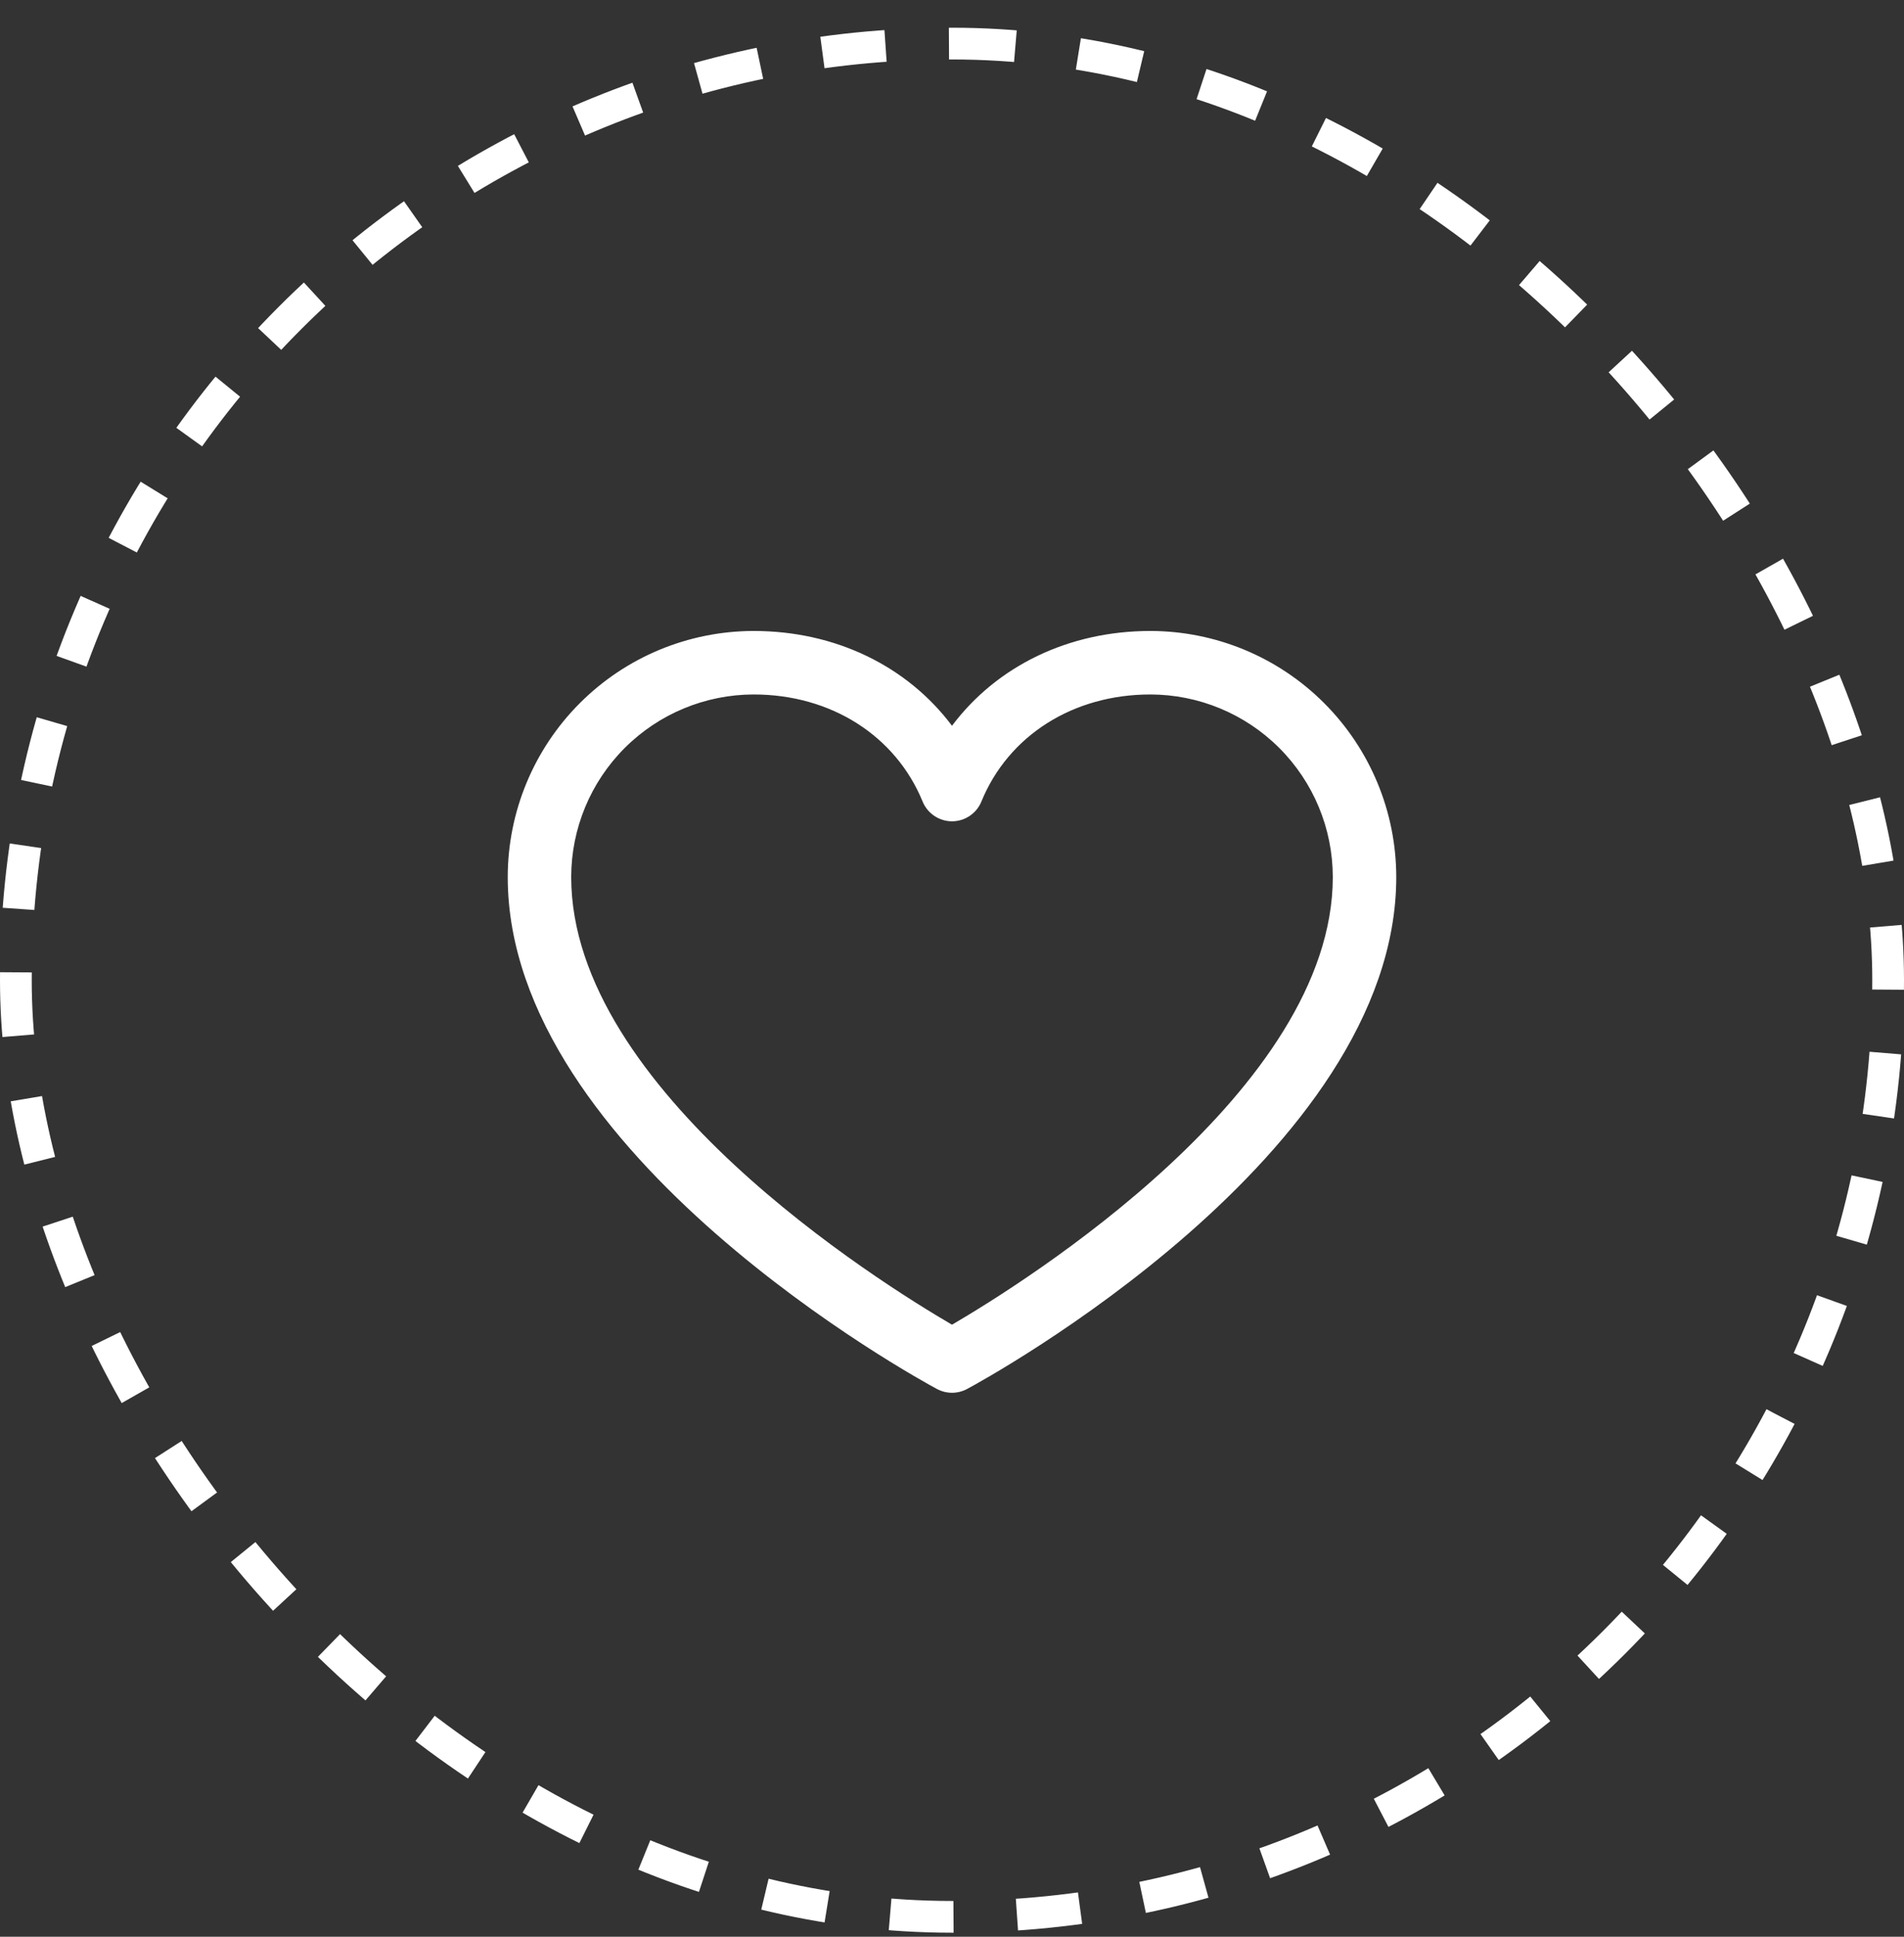
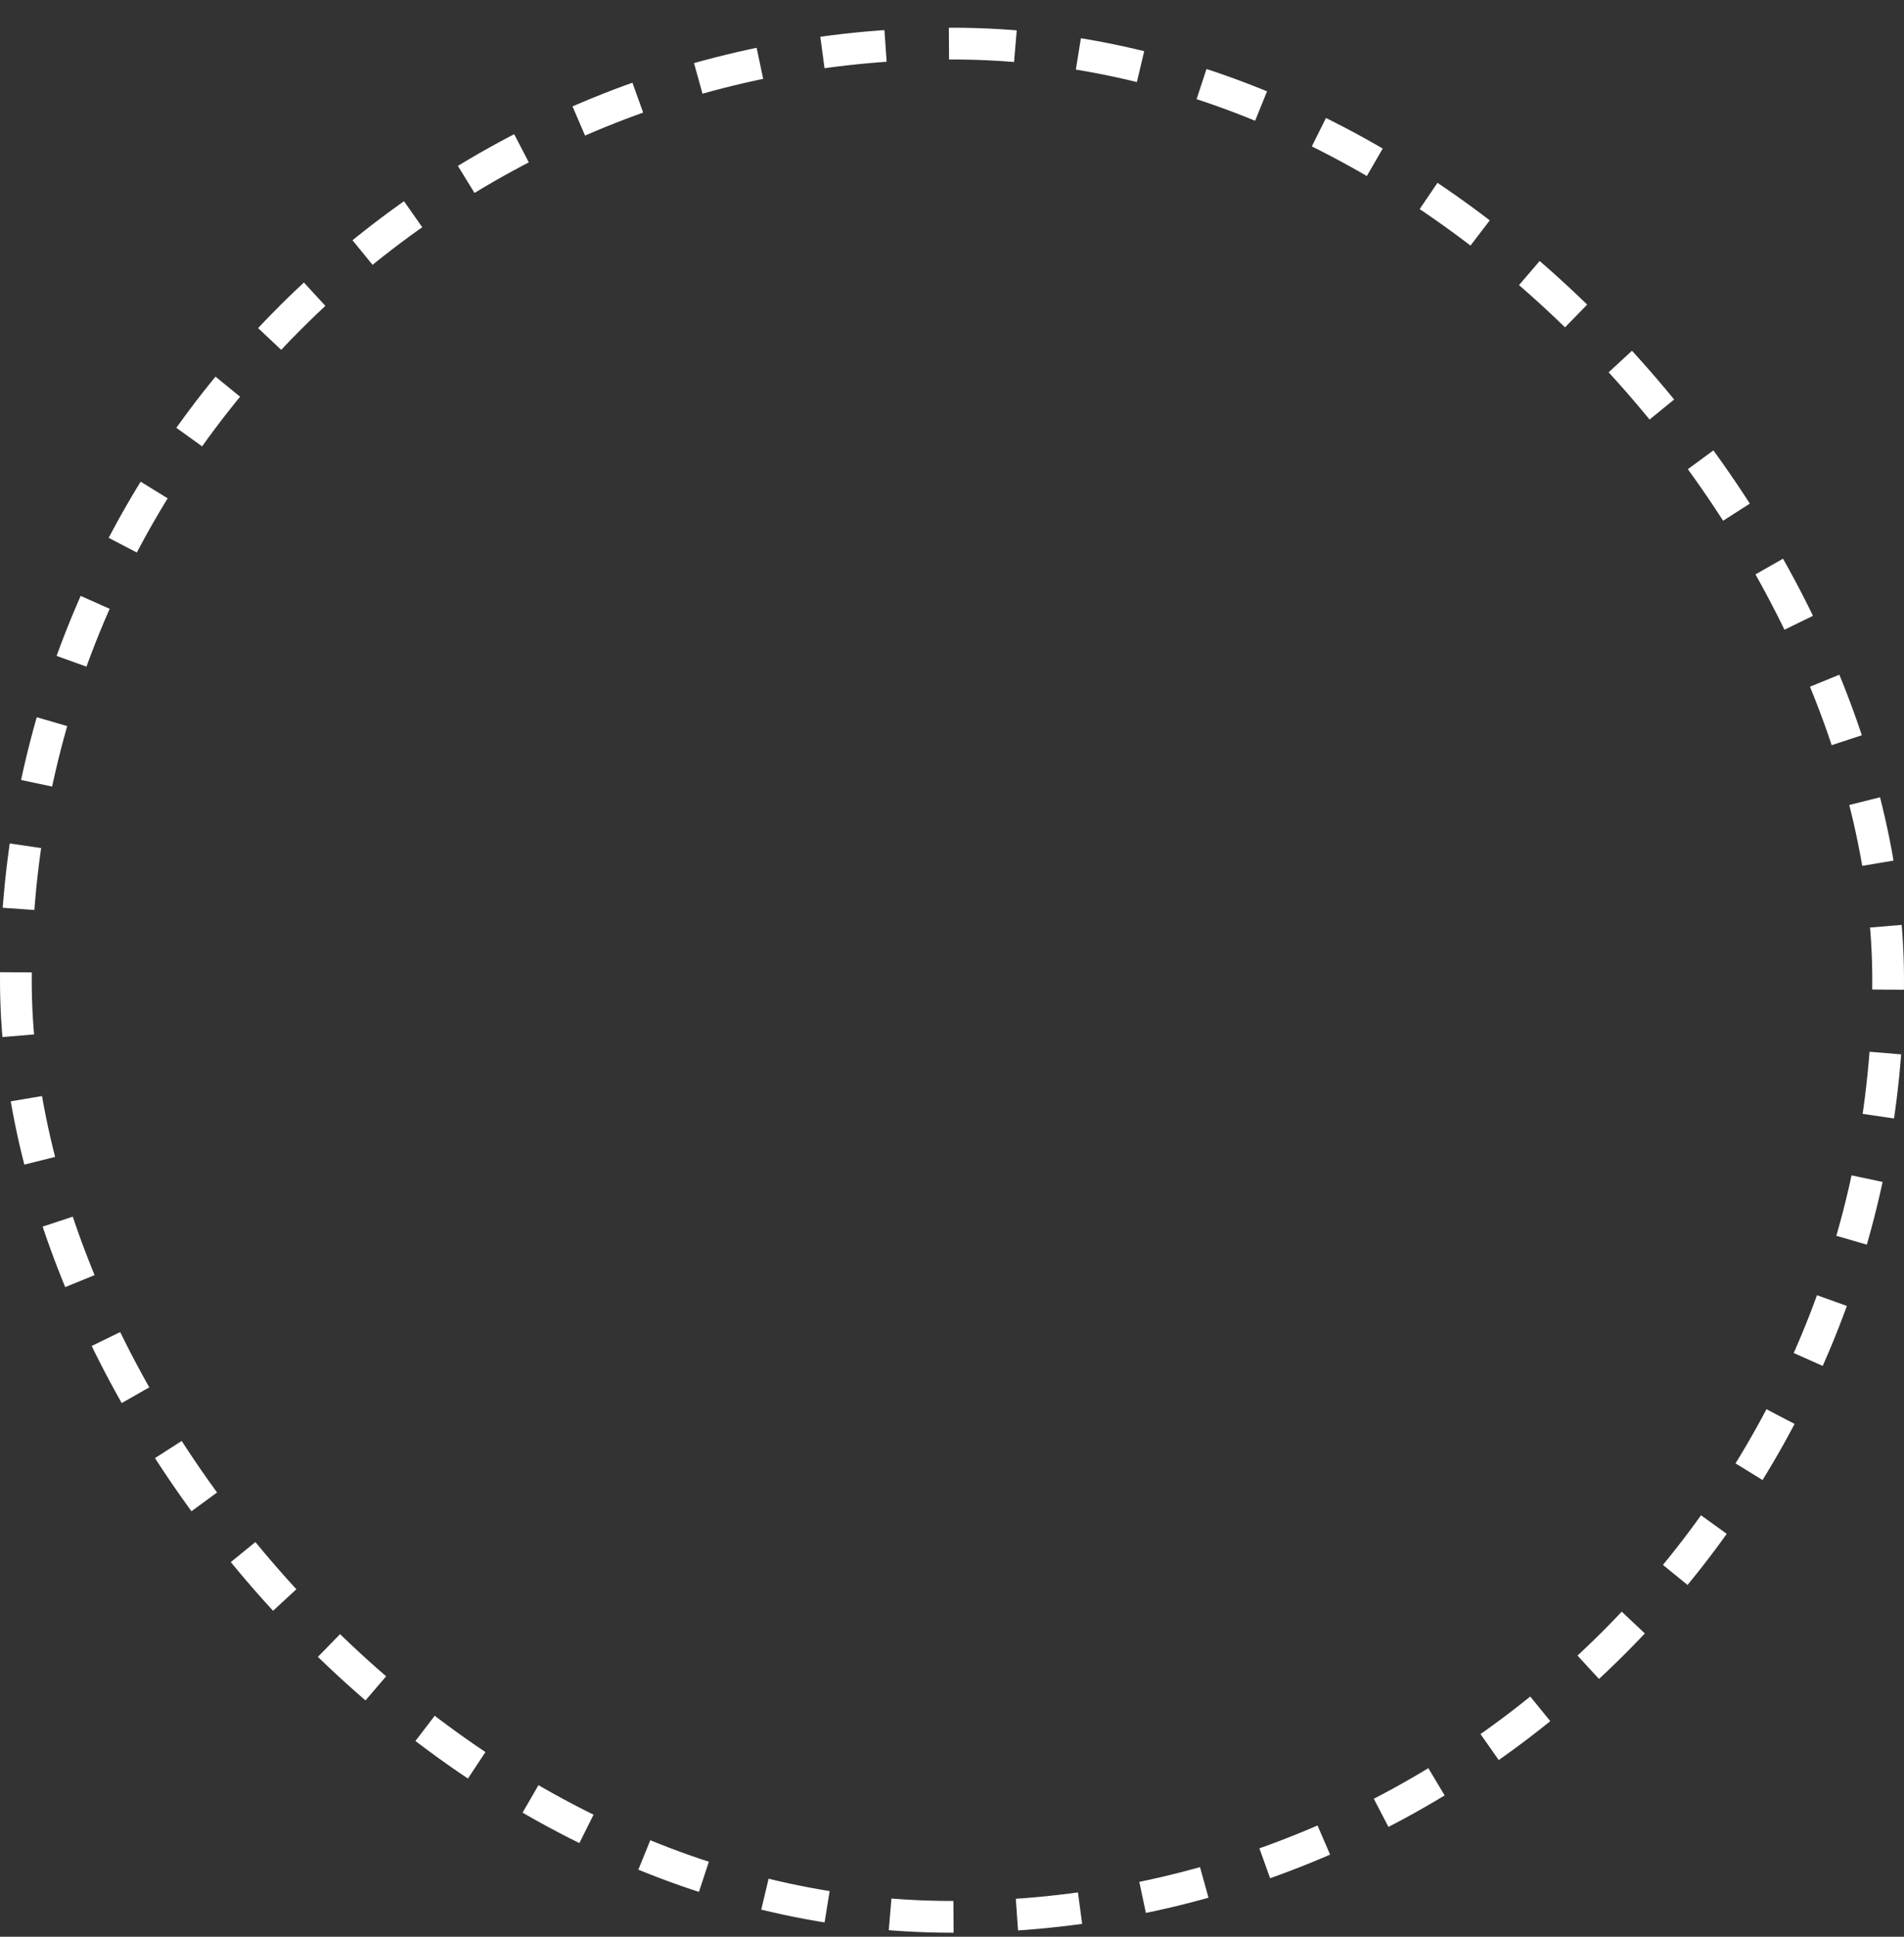
<svg xmlns="http://www.w3.org/2000/svg" fill="none" viewBox="0 0 60 61" height="61" width="60">
  <rect x="0" y="0" width="60" height="61" fill="#333333" stroke="none" />
  <rect stroke-dasharray="2 2" stroke="white" rx="29.5" height="59" width="59" y="1.373" x="0.5" />
-   <path fill="white" d="M36.25 19.873C33.669 19.873 31.409 20.983 30 22.859C28.591 20.983 26.331 19.873 23.75 19.873C21.695 19.875 19.725 20.692 18.273 22.145C16.82 23.598 16.002 25.568 16 27.623C16 36.373 28.974 43.455 29.526 43.748C29.672 43.826 29.835 43.867 30 43.867C30.165 43.867 30.328 43.826 30.474 43.748C31.026 43.455 44 36.373 44 27.623C43.998 25.568 43.18 23.598 41.727 22.145C40.275 20.692 38.305 19.875 36.25 19.873ZM30 41.723C27.718 40.393 18 34.334 18 27.623C18.002 26.098 18.608 24.637 19.686 23.559C20.764 22.481 22.226 21.875 23.75 21.873C26.181 21.873 28.223 23.168 29.075 25.248C29.15 25.431 29.279 25.588 29.443 25.698C29.608 25.809 29.802 25.868 30 25.868C30.198 25.868 30.392 25.809 30.557 25.698C30.721 25.588 30.85 25.431 30.925 25.248C31.777 23.164 33.819 21.873 36.25 21.873C37.774 21.875 39.236 22.481 40.314 23.559C41.392 24.637 41.998 26.098 42 27.623C42 34.324 32.28 40.392 30 41.723Z" />
</svg>